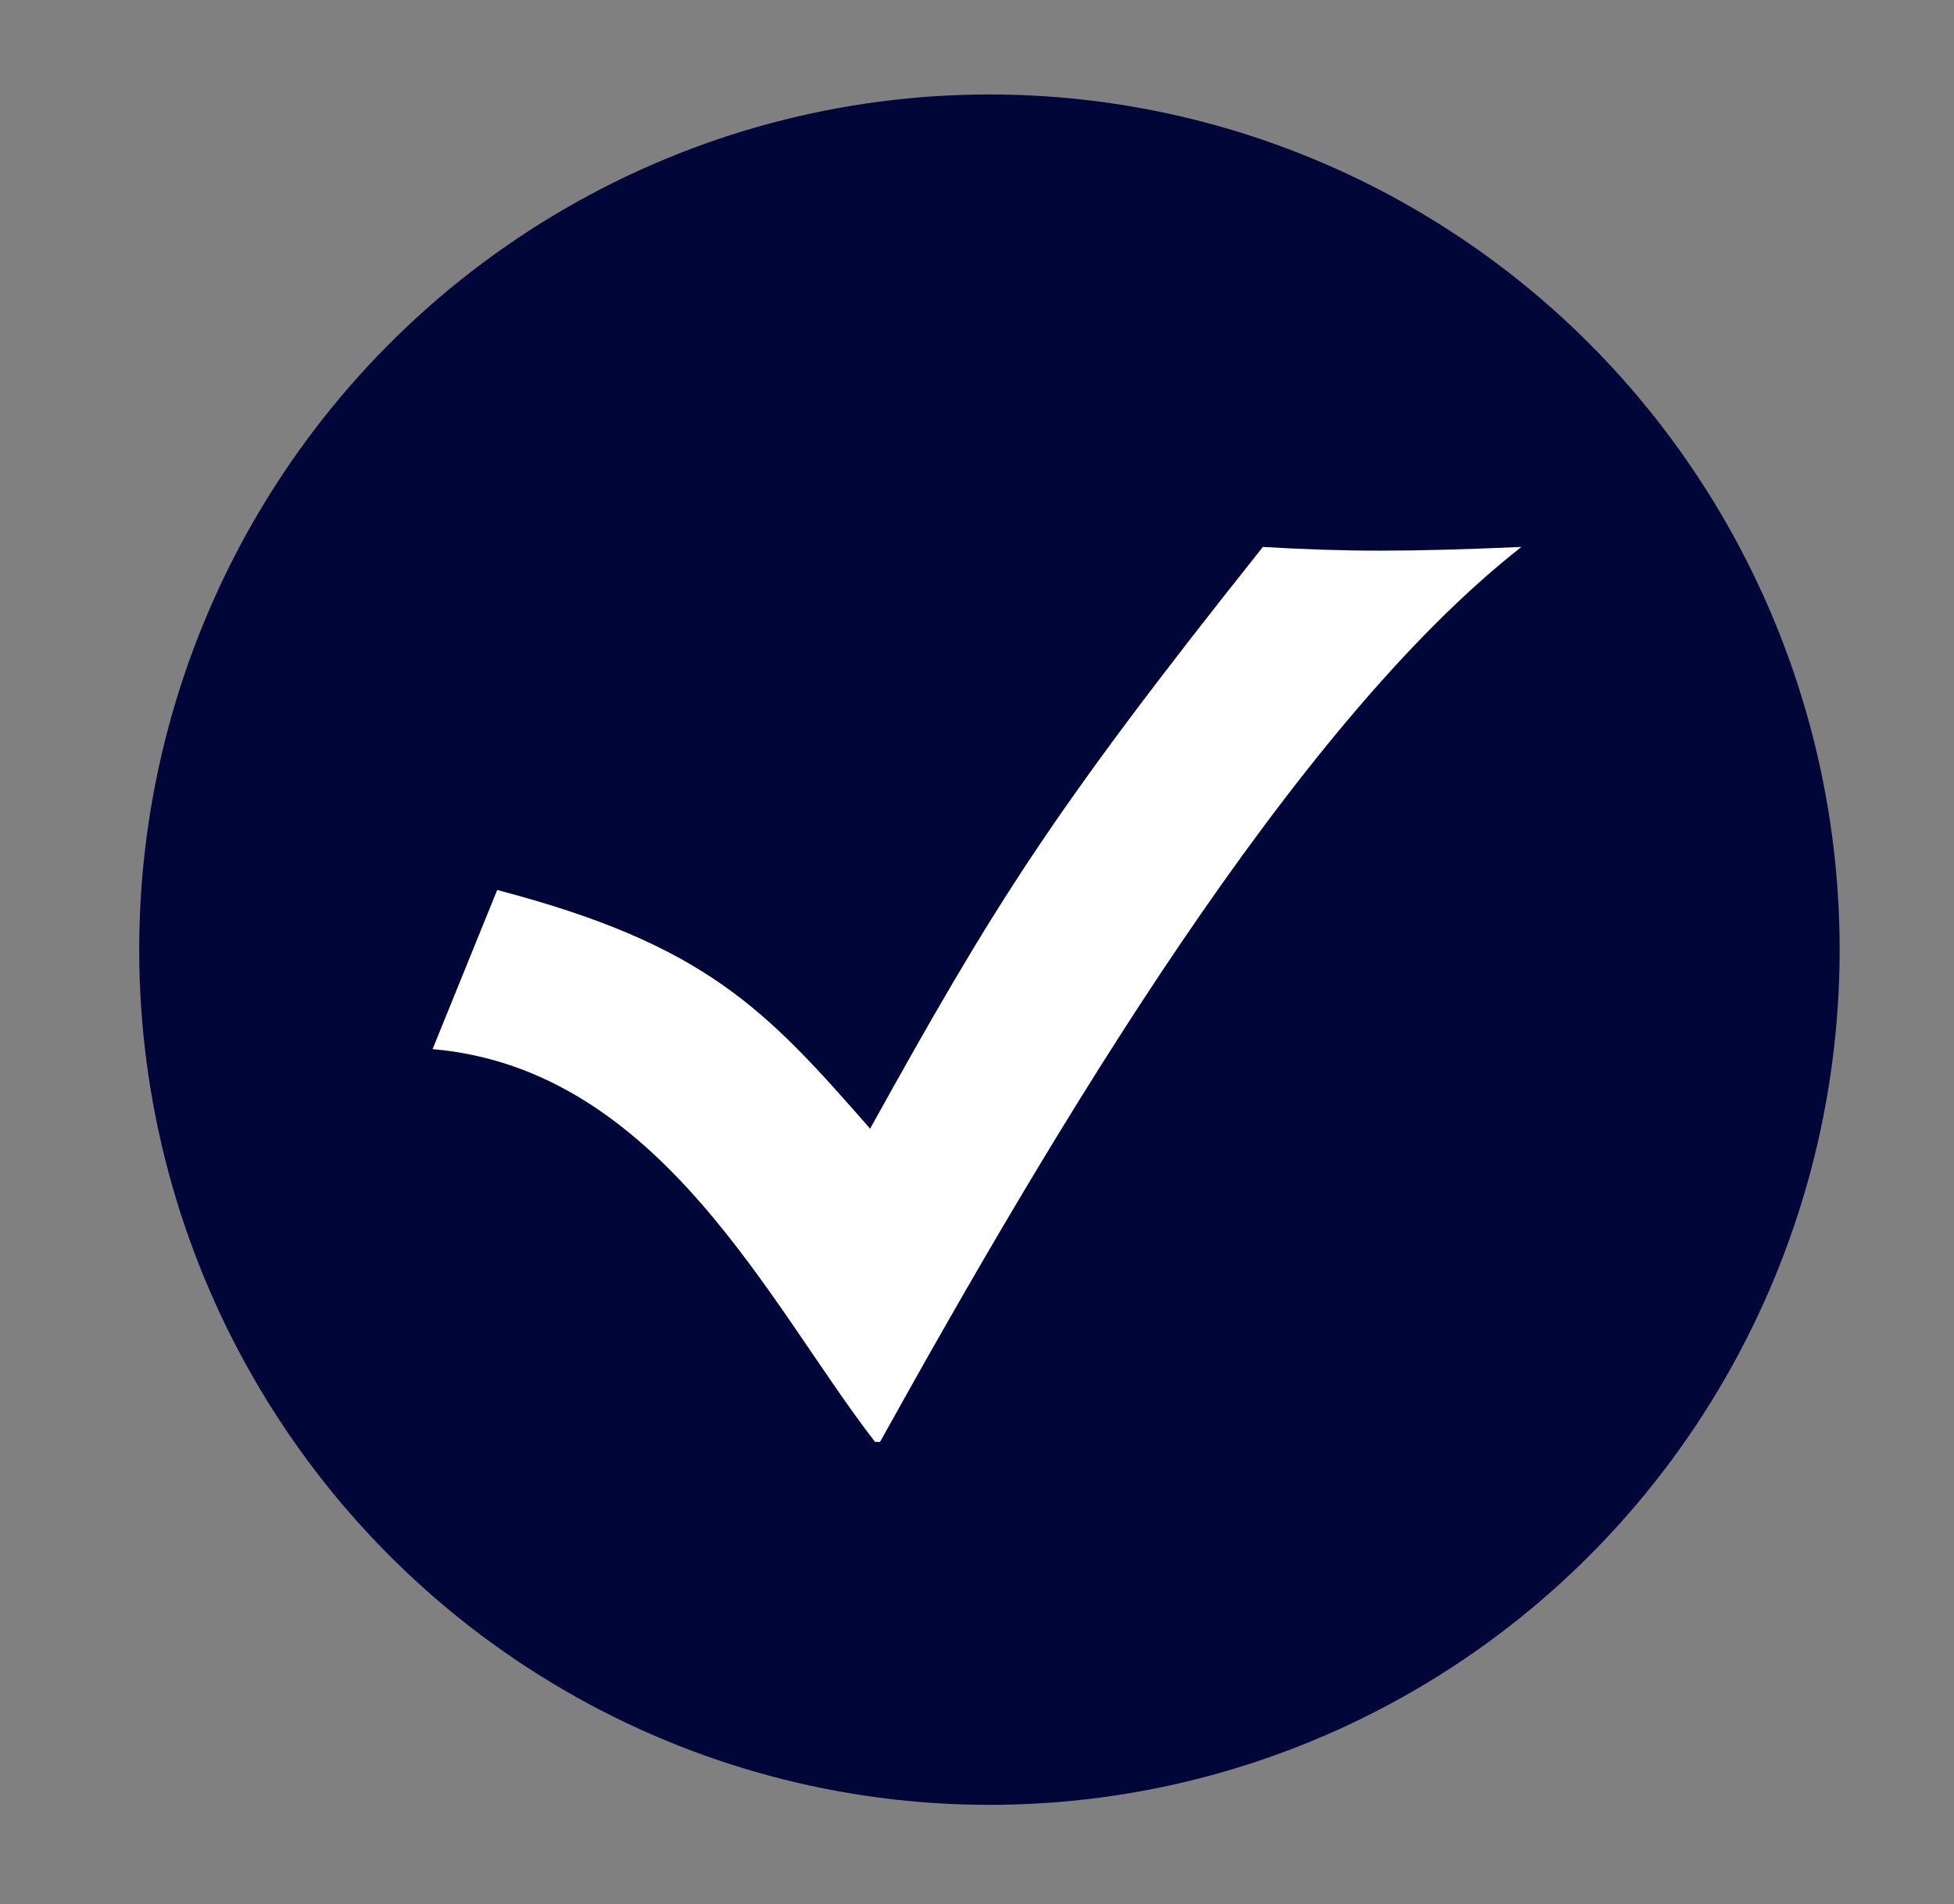
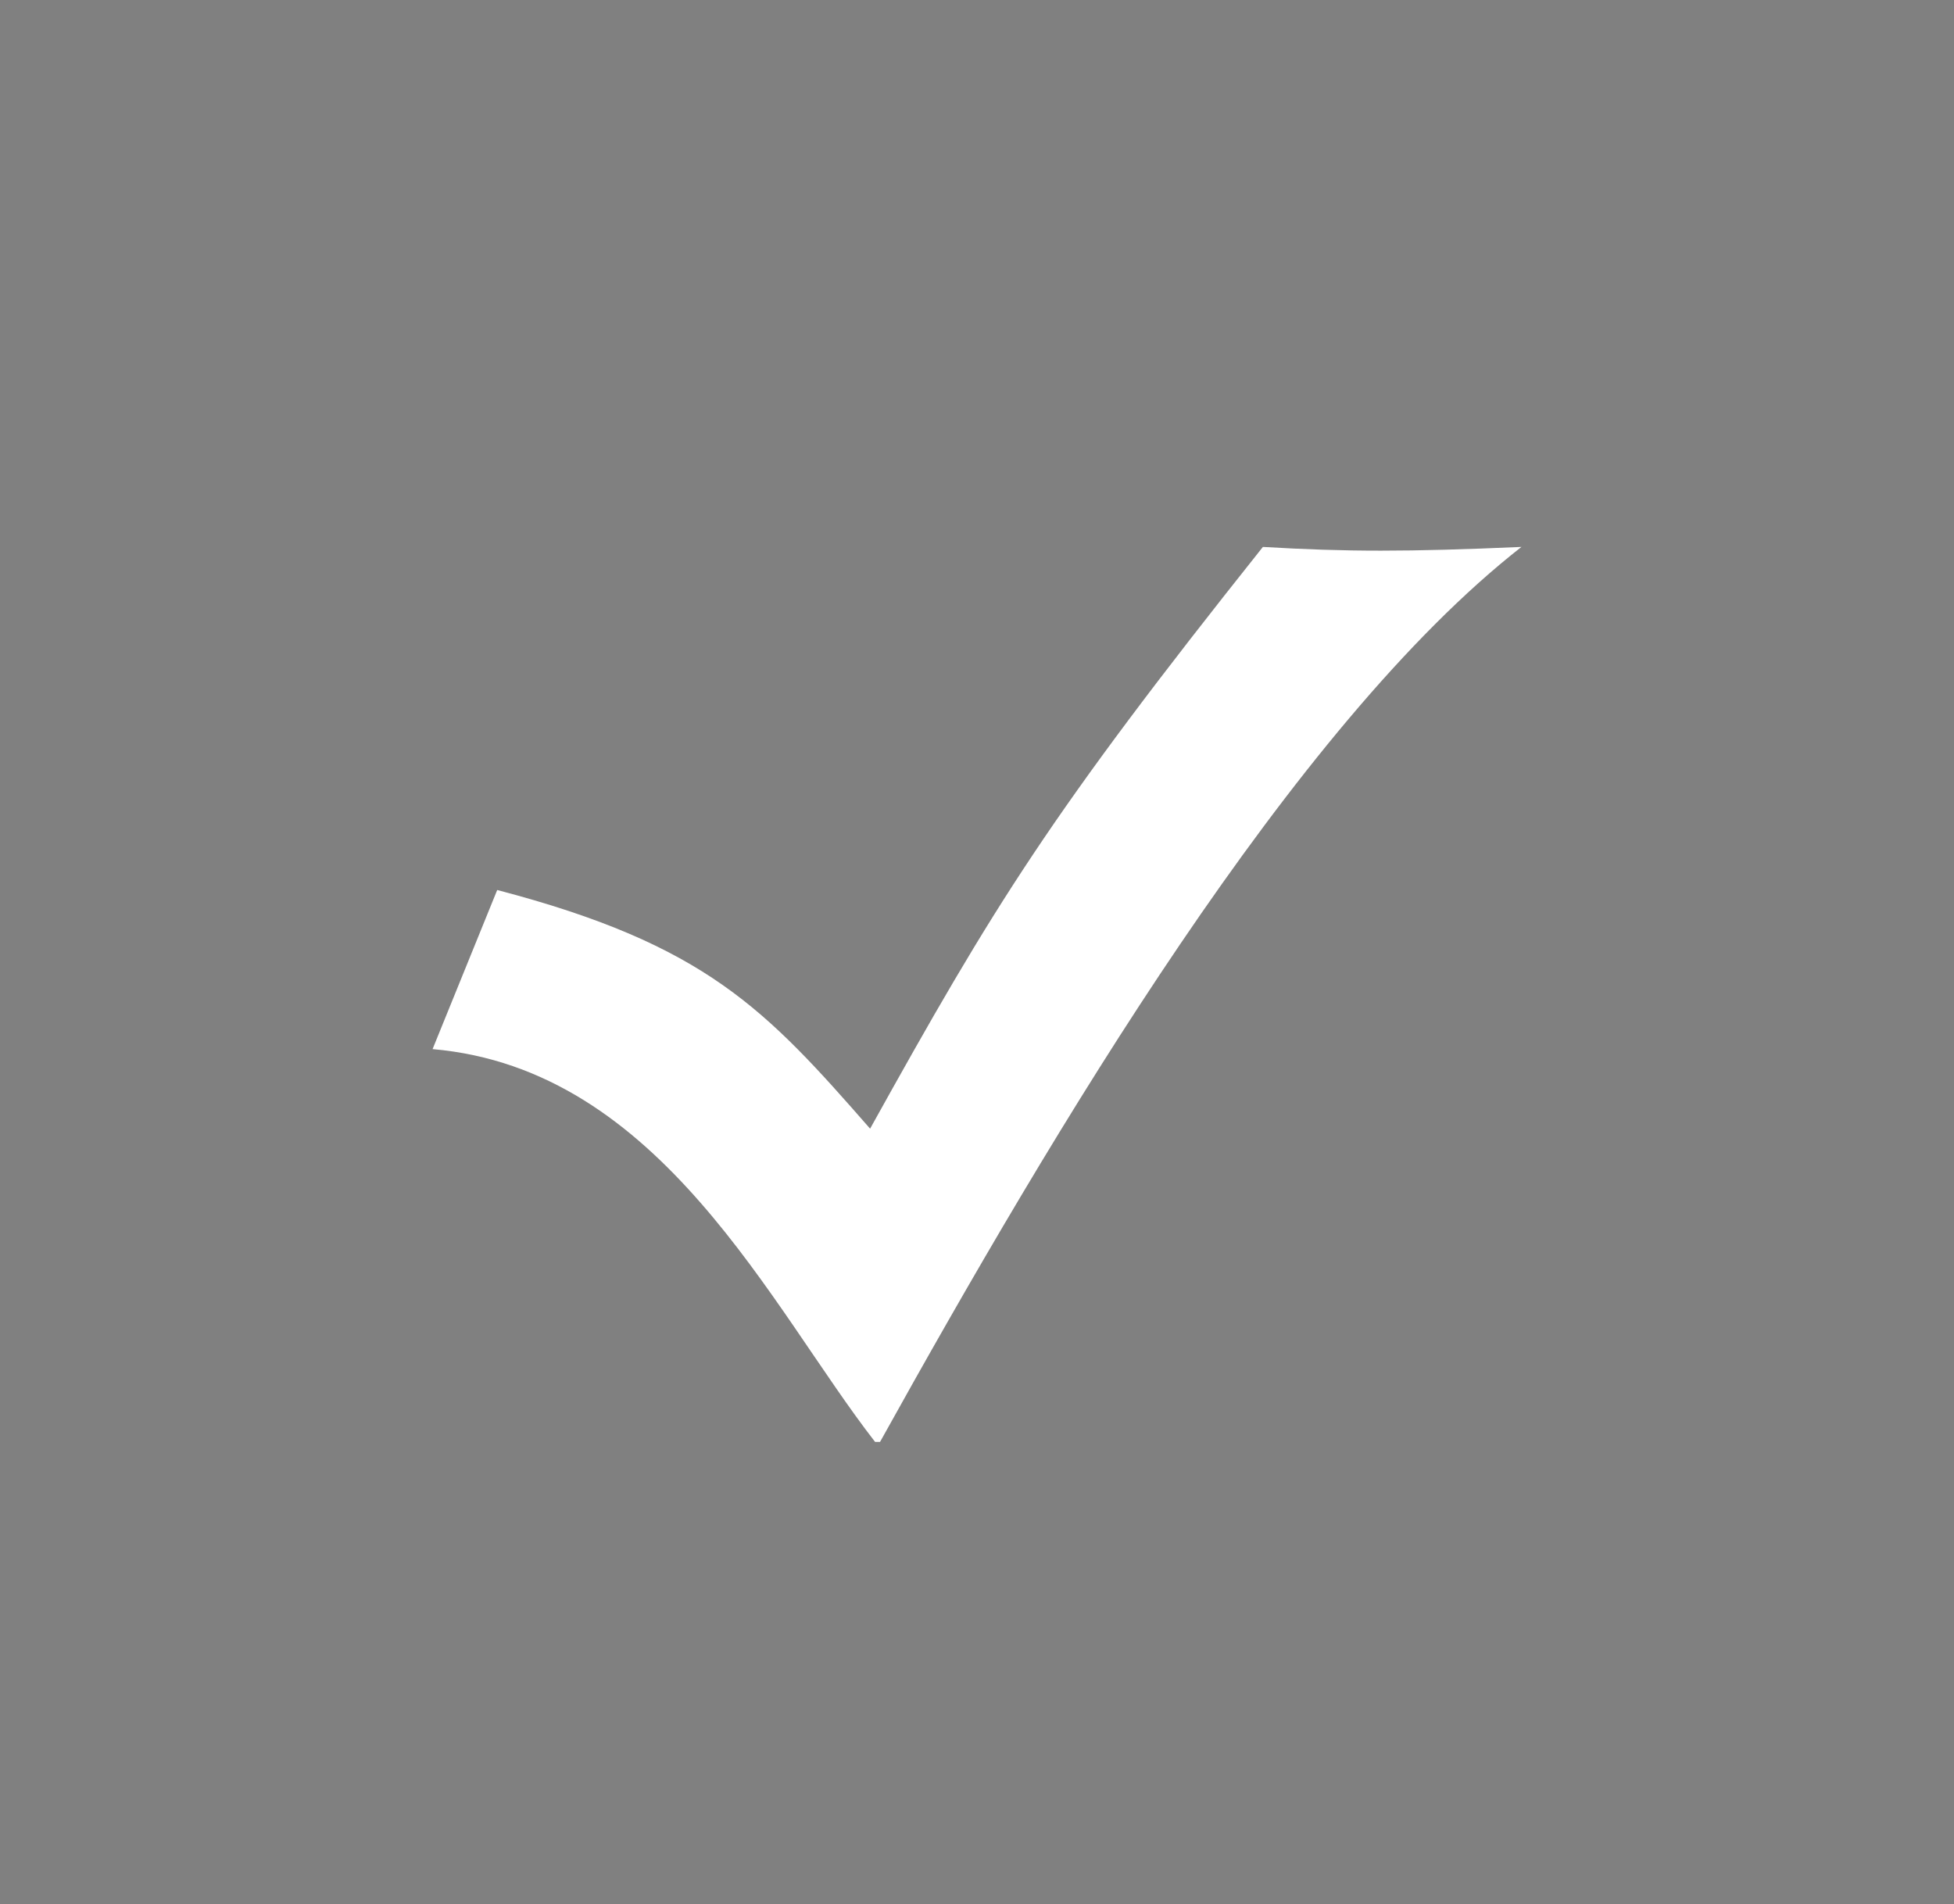
<svg xmlns="http://www.w3.org/2000/svg" version="1.1" id="Camada_1" x="0px" y="0px" viewBox="0 0 39.3 38.3" style="enable-background:new 0 0 39.3 38.3;" xml:space="preserve">
  <rect x="0" y="0" width="39.3" height="38.3" fill="#808080" stroke="none" />
  <style type="text/css">
	.st0{fill-rule:evenodd;clip-rule:evenodd;fill:#000638;}
	.st1{fill-rule:evenodd;clip-rule:evenodd;fill:#FFFFFF;}
</style>
  <g>
-     <ellipse class="st0" cx="19.9" cy="19.1" rx="17.1" ry="17.2" />
    <g>
      <g>
        <path class="st1" d="M30.6,11c-4.6,3.6-9.4,11.7-12.9,18h-0.1c-2.1-2.7-4.3-7.5-8.9-7.9l1.3-3.2c4.2,1.1,5.4,2.4,7.5,4.8     c2.5-4.5,3.6-6.3,7.9-11.7C27.1,11.1,28.3,11.1,30.6,11z" />
      </g>
    </g>
  </g>
</svg>